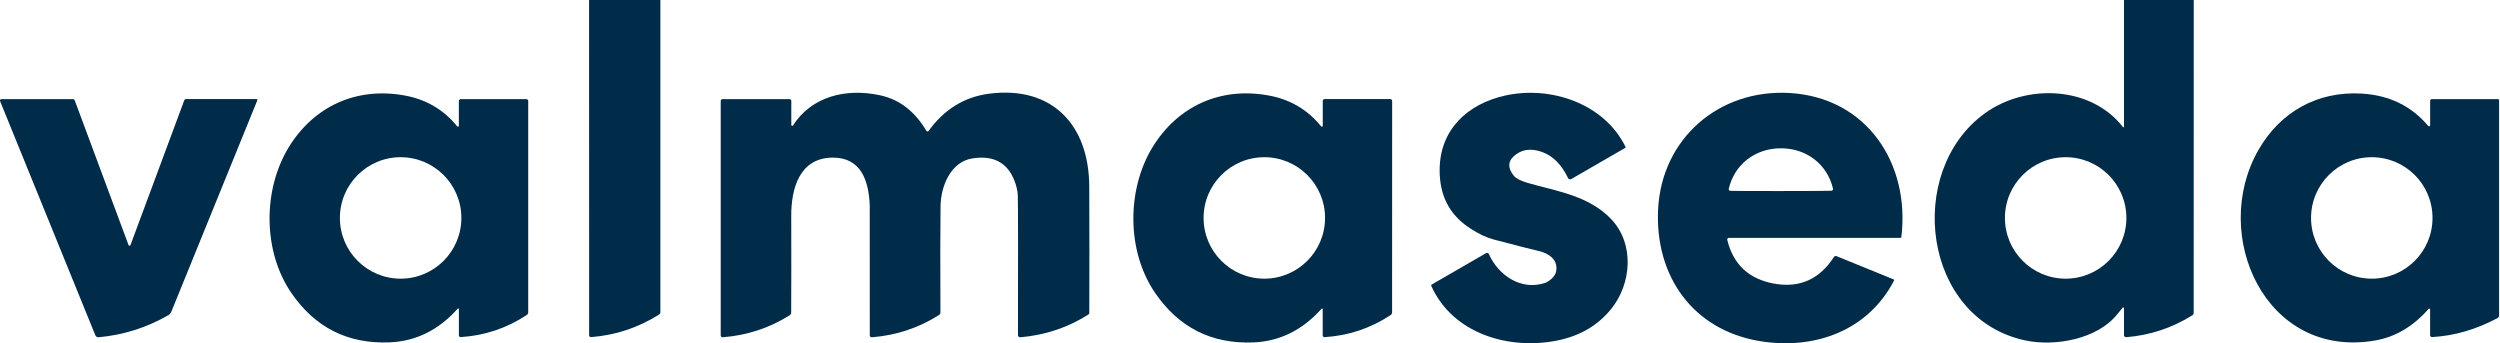
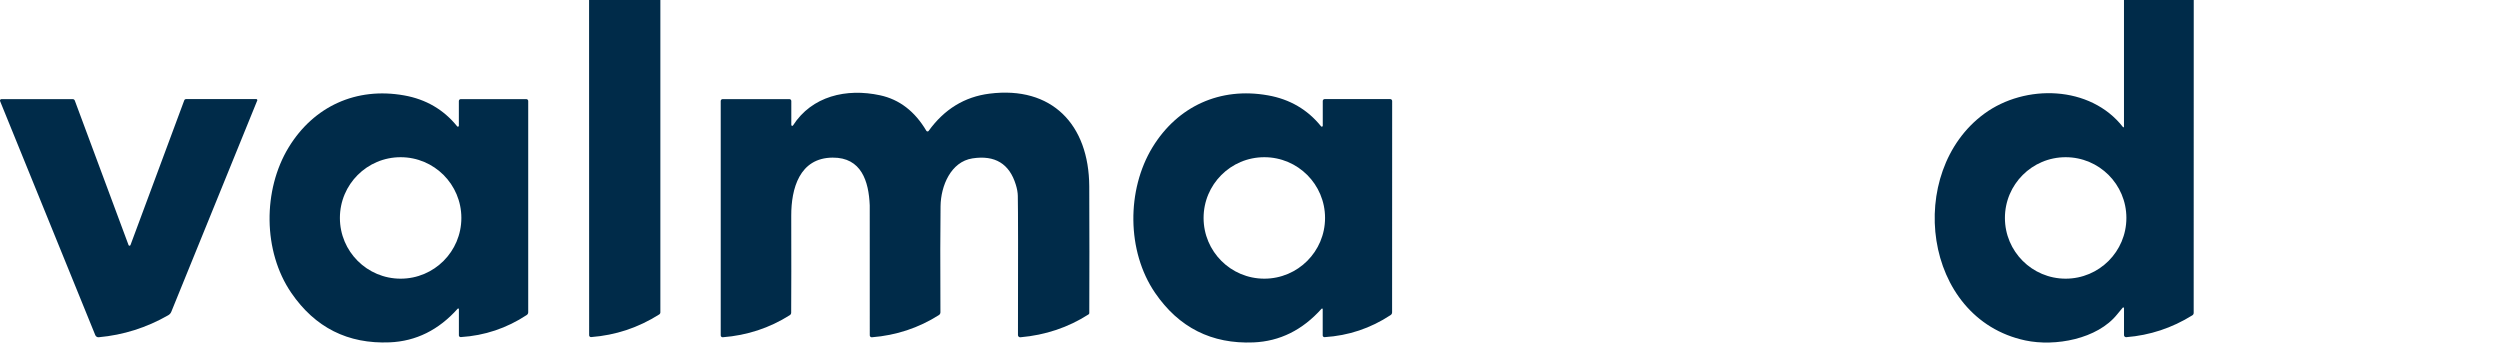
<svg xmlns="http://www.w3.org/2000/svg" width="874" height="120" viewBox="0 0 874 120" fill="none">
  <path d="M230.864 0V109.185C230.864 109.496 230.709 109.784 230.442 109.939C223.125 114.563 215.198 117.19 206.672 117.844C206.317 117.878 205.995 117.611 205.962 117.246C205.962 117.223 205.962 117.212 205.962 117.19L205.94 0H230.864Z" fill="#002B49" />
  <path d="M766.934 0L766.912 109.385C766.912 109.74 766.734 110.061 766.435 110.239C759.284 114.685 751.578 117.223 743.34 117.878C742.941 117.911 742.587 117.611 742.553 117.201C742.553 117.179 742.553 117.168 742.553 117.146V107.722C742.553 107.578 742.442 107.467 742.298 107.467C742.232 107.467 742.165 107.489 742.121 107.533C741.932 107.722 741.289 108.498 740.192 109.862C733.24 118.565 718.461 121.226 708.073 119.02C672.029 111.358 665.975 60.07 693.726 39.736C707.951 29.314 730.768 29.758 742.21 44.448C742.276 44.526 742.398 44.537 742.476 44.47C742.52 44.437 742.542 44.393 742.542 44.337V0H766.934ZM743.385 76.19C743.385 64.46 733.883 54.959 722.153 54.959C710.423 54.959 700.921 64.46 700.921 76.19C700.921 87.92 710.423 97.422 722.153 97.422C733.883 97.422 743.385 87.92 743.385 76.19Z" fill="#002B49" />
  <path d="M277.23 43.861C283.827 33.594 295.889 30.756 307.697 33.317C314.438 34.78 319.826 38.916 323.851 45.723C323.995 45.956 324.294 46.023 324.527 45.889C324.583 45.856 324.627 45.812 324.66 45.756C330.137 38.173 337.222 33.838 345.925 32.74C367.722 29.991 380.705 43.517 380.805 65.181C380.872 80.958 380.872 95.715 380.816 109.44C380.816 109.629 380.728 109.806 380.572 109.906C373.443 114.474 365.494 117.146 356.724 117.911C356.292 117.944 355.926 117.634 355.881 117.201C355.881 117.179 355.881 117.157 355.881 117.135C355.948 89.506 355.926 73.285 355.826 68.463C355.804 67.299 355.571 65.99 355.128 64.56C352.877 57.22 347.821 54.16 339.972 55.369C332.421 56.533 328.907 64.981 328.818 72.088C328.707 79.882 328.696 92.244 328.774 109.174C328.774 109.573 328.574 109.939 328.241 110.15C321.135 114.651 313.329 117.235 304.815 117.911C304.438 117.944 304.105 117.656 304.072 117.279C304.072 117.257 304.072 117.246 304.072 117.224C304.072 87.366 304.072 72.221 304.061 71.789C303.717 63.396 301.167 55.036 291.089 55.103C279.447 55.18 276.598 66.023 276.62 75.403C276.653 90.16 276.653 101.469 276.598 109.318C276.598 109.673 276.409 109.995 276.11 110.183C269.003 114.674 261.198 117.246 252.694 117.9C252.317 117.933 251.996 117.656 251.963 117.279C251.963 117.257 251.963 117.246 251.963 117.224V35.324C251.963 34.947 252.262 34.647 252.639 34.647H275.966C276.343 34.647 276.642 34.947 276.642 35.324V43.694C276.642 43.872 276.798 44.005 276.975 44.005C277.075 44.005 277.174 43.949 277.23 43.861Z" fill="#002B49" />
-   <path d="M548.175 62.223C545.914 57.489 542.865 54.451 539.018 53.098C535.104 51.712 531.822 52.233 529.183 54.639C527.11 56.535 527.121 58.808 529.239 61.458C529.993 62.4 531.634 63.232 534.172 63.974C543.807 66.79 555.537 68.298 563.431 76.78C571.436 85.372 570.383 99.165 563.32 107.946C558.675 113.722 552.411 117.414 544.528 119.022C527.687 122.459 507.963 116.793 500.39 99.985C500.302 99.797 500.379 99.564 500.568 99.453L519.526 88.499C519.859 88.311 520.291 88.421 520.48 88.754C520.491 88.776 520.502 88.798 520.513 88.82C523.839 96.315 531.844 101.693 540.126 98.91C541.579 98.411 543.608 96.737 543.985 95.062C544.927 90.838 541.446 88.532 537.887 87.734C535.924 87.302 530.702 85.96 522.198 83.731C519.682 83.077 516.932 81.769 513.928 79.807C506.599 75.05 503.295 68.232 503.295 59.506C503.295 45.437 512.919 36.323 526.301 33.385C542.066 29.915 560.826 36.124 568.287 51.357C568.354 51.468 568.309 51.623 568.188 51.69L549.328 62.589C548.94 62.81 548.43 62.677 548.209 62.289C548.198 62.267 548.187 62.245 548.175 62.223Z" fill="#002B49" />
-   <path d="M662.017 97.676C662.161 97.743 662.239 97.898 662.173 98.042C662.173 98.042 662.173 98.064 662.161 98.075C653.026 115.67 634.322 122.4 615.23 119.252C591.714 115.371 578.51 96.368 579.674 73.174C580.916 48.394 600.983 31.121 625.574 32.507C652.616 34.036 667.838 57.153 664.712 82.897C664.689 83.041 664.567 83.152 664.423 83.152H604.42C604.099 83.152 603.833 83.418 603.833 83.74C603.833 83.784 603.833 83.829 603.855 83.873C605.95 92.487 611.438 97.588 620.319 99.173C629.178 100.736 636.118 97.632 641.14 89.838C641.329 89.538 641.717 89.416 642.039 89.549L662.017 97.676ZM622.603 66.788C633.036 66.788 638.923 66.743 640.276 66.677C640.597 66.666 640.852 66.377 640.83 66.056C640.83 66.023 640.83 65.989 640.819 65.945C638.823 57.464 631.583 51.831 622.581 51.842C613.578 51.853 606.36 57.508 604.376 65.978C604.298 66.3 604.498 66.621 604.819 66.699C604.853 66.699 604.886 66.71 604.919 66.71C606.272 66.777 612.17 66.799 622.603 66.788Z" fill="#002B49" />
  <path d="M160.017 107.912C153.354 115.374 145.427 119.298 136.247 119.686C121.623 120.296 110.148 114.52 101.832 102.38C91.865 87.811 91.865 66.369 100.923 51.512C109.682 37.177 124.539 30.358 141.291 33.352C148.908 34.704 155.095 38.307 159.829 44.172C159.951 44.317 160.161 44.328 160.294 44.217C160.372 44.15 160.416 44.062 160.416 43.962V35.325C160.416 34.948 160.716 34.649 161.093 34.649H183.988C184.364 34.649 184.664 34.948 184.664 35.325V109.176C184.664 109.564 184.464 109.919 184.143 110.129C177.114 114.753 169.43 117.325 161.093 117.846C160.749 117.868 160.45 117.613 160.428 117.269C160.428 117.258 160.428 117.236 160.428 117.225V108.067C160.428 107.934 160.328 107.834 160.195 107.834C160.128 107.834 160.062 107.868 160.017 107.912ZM161.292 76.192C161.292 64.462 151.791 54.96 140.061 54.96C128.331 54.96 118.829 64.462 118.829 76.192C118.829 87.922 128.331 97.424 140.061 97.424C151.791 97.424 161.292 87.922 161.292 76.192Z" fill="#002B49" />
  <path d="M462.428 108.088C462.428 107.955 462.329 107.855 462.195 107.855C462.129 107.855 462.062 107.889 462.018 107.933C455.344 115.395 447.416 119.319 438.236 119.707C423.601 120.306 412.126 114.53 403.811 102.378C393.844 87.799 393.855 66.346 402.913 51.489C411.683 37.153 426.551 30.335 443.303 33.339C450.931 34.692 457.118 38.306 461.852 44.171C461.974 44.316 462.184 44.327 462.317 44.216C462.395 44.149 462.439 44.06 462.439 43.961V35.313C462.439 34.936 462.739 34.636 463.116 34.636H486.022C486.399 34.636 486.698 34.947 486.698 35.324L486.676 109.208C486.676 109.596 486.476 109.951 486.144 110.162C479.114 114.785 471.431 117.346 463.082 117.867C462.739 117.889 462.439 117.634 462.417 117.291C462.417 117.279 462.417 117.257 462.417 117.246V108.088H462.428ZM463.238 76.191C463.238 64.461 453.736 54.959 442.006 54.959C430.276 54.959 420.774 64.461 420.774 76.191C420.774 87.921 430.276 97.422 442.006 97.422C453.736 97.422 463.238 87.921 463.238 76.191Z" fill="#002B49" />
-   <path d="M849.034 107.989C843.657 114.109 837.47 117.779 830.485 119.009C791.958 125.784 772.566 82.09 789.541 52.443C797.157 39.149 810.118 31.799 825.673 32.719C835.308 33.295 843.047 37.065 848.89 44.017C849.023 44.183 849.267 44.205 849.433 44.072C849.522 43.994 849.577 43.895 849.577 43.773V35.236C849.577 34.914 849.843 34.648 850.165 34.648H873.27C873.492 34.648 873.68 34.825 873.68 35.047V110.273C873.68 110.672 873.459 111.027 873.115 111.215C865.576 115.218 857.948 117.424 850.242 117.834C849.887 117.856 849.588 117.579 849.566 117.213C849.566 117.202 849.566 117.191 849.566 117.18V108.188C849.566 108.022 849.444 107.889 849.278 107.878C849.178 107.878 849.089 107.911 849.034 107.989ZM850.409 76.191C850.409 64.461 840.907 54.959 829.177 54.959C817.447 54.959 807.945 64.461 807.945 76.191C807.945 87.921 817.447 97.423 829.177 97.423C840.907 97.423 850.409 87.921 850.409 76.191Z" fill="#002B49" />
-   <path d="M45.621 85.66L64.414 35.081C64.514 34.815 64.769 34.638 65.046 34.638H89.726C89.881 34.638 90.003 34.771 90.003 34.915C90.003 34.948 90.003 34.981 89.981 35.015L59.89 108.987C59.68 109.509 59.303 109.93 58.815 110.207C51.231 114.553 43.127 117.114 34.512 117.901C34.002 117.946 33.514 117.646 33.315 117.17L0.042 35.38C-0.068 35.114 0.042 34.804 0.32 34.693C0.386 34.66 0.453 34.649 0.53 34.649H25.41C25.742 34.649 26.042 34.848 26.152 35.159L44.934 85.66C45.001 85.849 45.211 85.949 45.4 85.882C45.499 85.849 45.577 85.76 45.621 85.66Z" fill="#002B49" />
+   <path d="M45.621 85.66L64.414 35.081C64.514 34.815 64.769 34.638 65.046 34.638H89.726C90.003 34.948 90.003 34.981 89.981 35.015L59.89 108.987C59.68 109.509 59.303 109.93 58.815 110.207C51.231 114.553 43.127 117.114 34.512 117.901C34.002 117.946 33.514 117.646 33.315 117.17L0.042 35.38C-0.068 35.114 0.042 34.804 0.32 34.693C0.386 34.66 0.453 34.649 0.53 34.649H25.41C25.742 34.649 26.042 34.848 26.152 35.159L44.934 85.66C45.001 85.849 45.211 85.949 45.4 85.882C45.499 85.849 45.577 85.76 45.621 85.66Z" fill="#002B49" />
</svg>